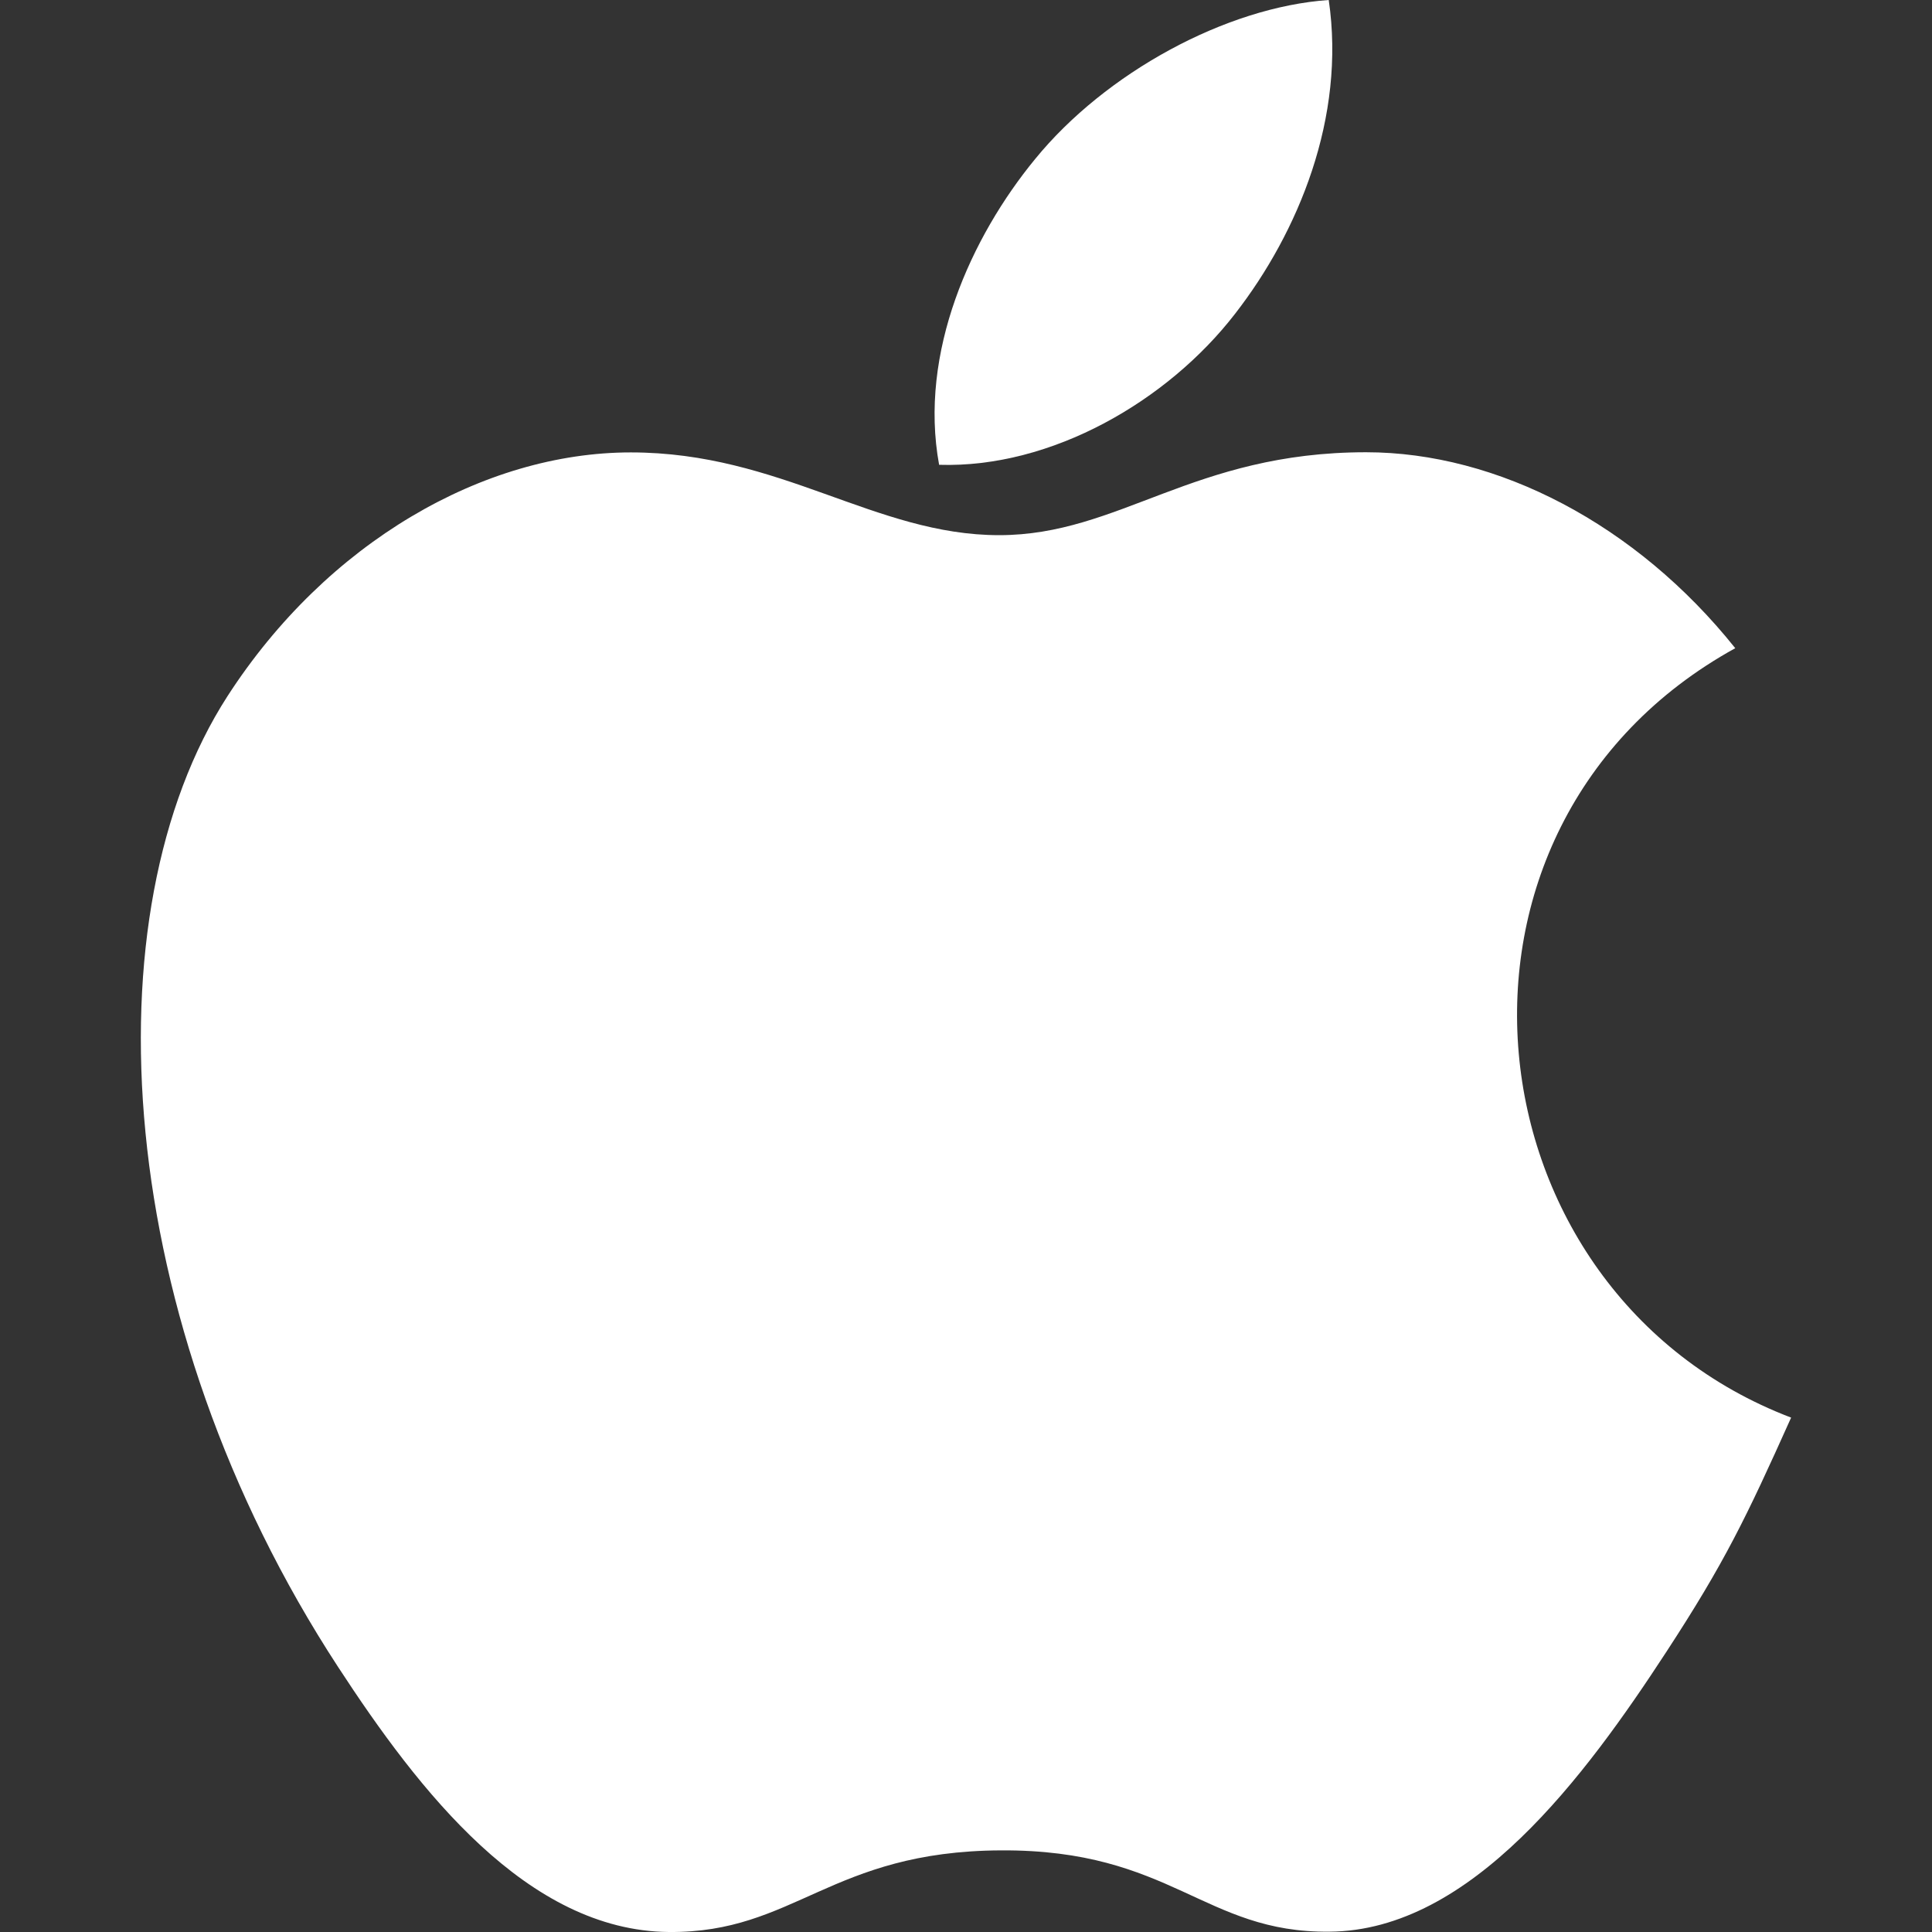
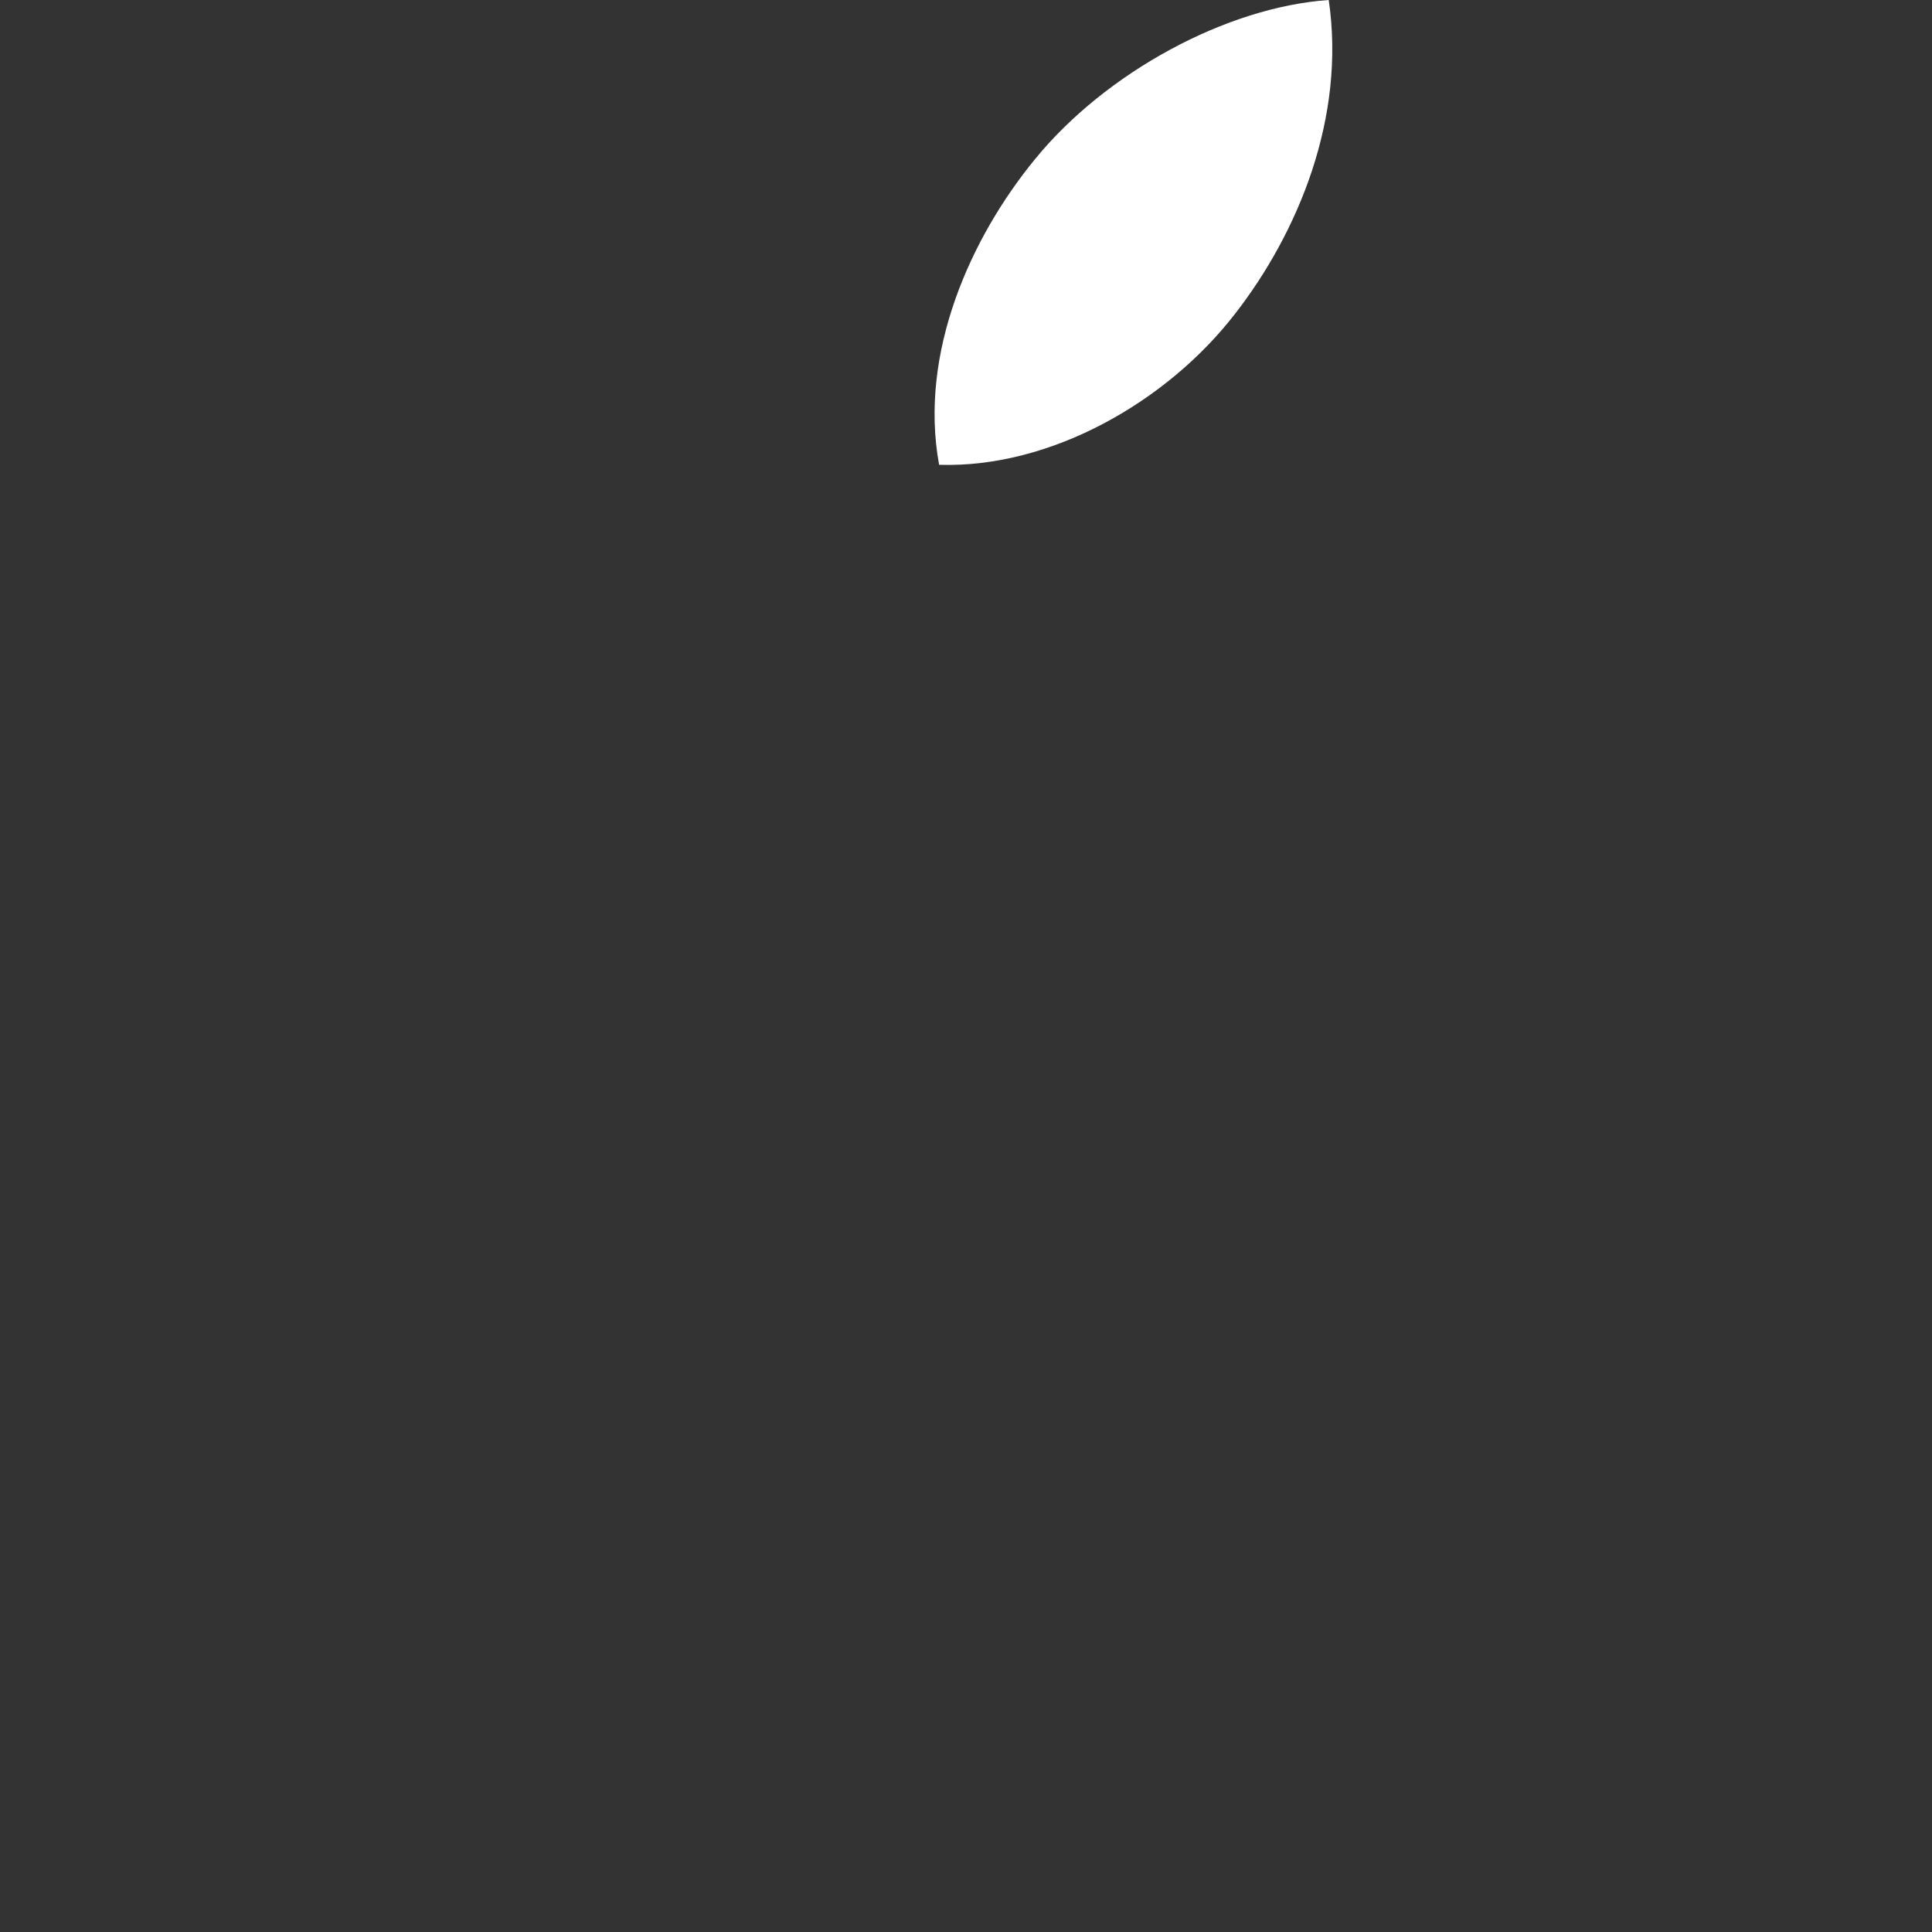
<svg xmlns="http://www.w3.org/2000/svg" width="12" height="12" viewBox="0 0 12 12" fill="none">
  <rect x="0" y="0" width="12" height="12" fill="#333333" stroke="none" />
  <g clip-path="url(#clip0_904_4434)">
    <path d="M8.253 0C7.613 0.044 6.865 0.454 6.43 0.987C6.032 1.471 5.705 2.189 5.833 2.887C6.532 2.909 7.254 2.49 7.672 1.948C8.064 1.443 8.36 0.729 8.253 0Z" fill="white" />
-     <path d="M10.778 4.026C10.163 3.256 9.3 2.809 8.485 2.809C7.409 2.809 6.953 3.324 6.206 3.324C5.435 3.324 4.849 2.81 3.918 2.81C3.004 2.81 2.03 3.369 1.413 4.324C0.545 5.67 0.694 8.2 2.1 10.354C2.603 11.125 3.275 11.992 4.154 12C4.937 12.007 5.157 11.498 6.217 11.493C7.277 11.487 7.478 12.007 8.258 11.998C9.138 11.992 9.847 11.031 10.35 10.26C10.711 9.707 10.845 9.429 11.125 8.805C9.09 8.03 8.764 5.137 10.778 4.026Z" fill="white" />
  </g>
  <defs>
    <clipPath id="clip0_904_4434">
      <rect width="12" height="12" fill="white" />
    </clipPath>
  </defs>
</svg>